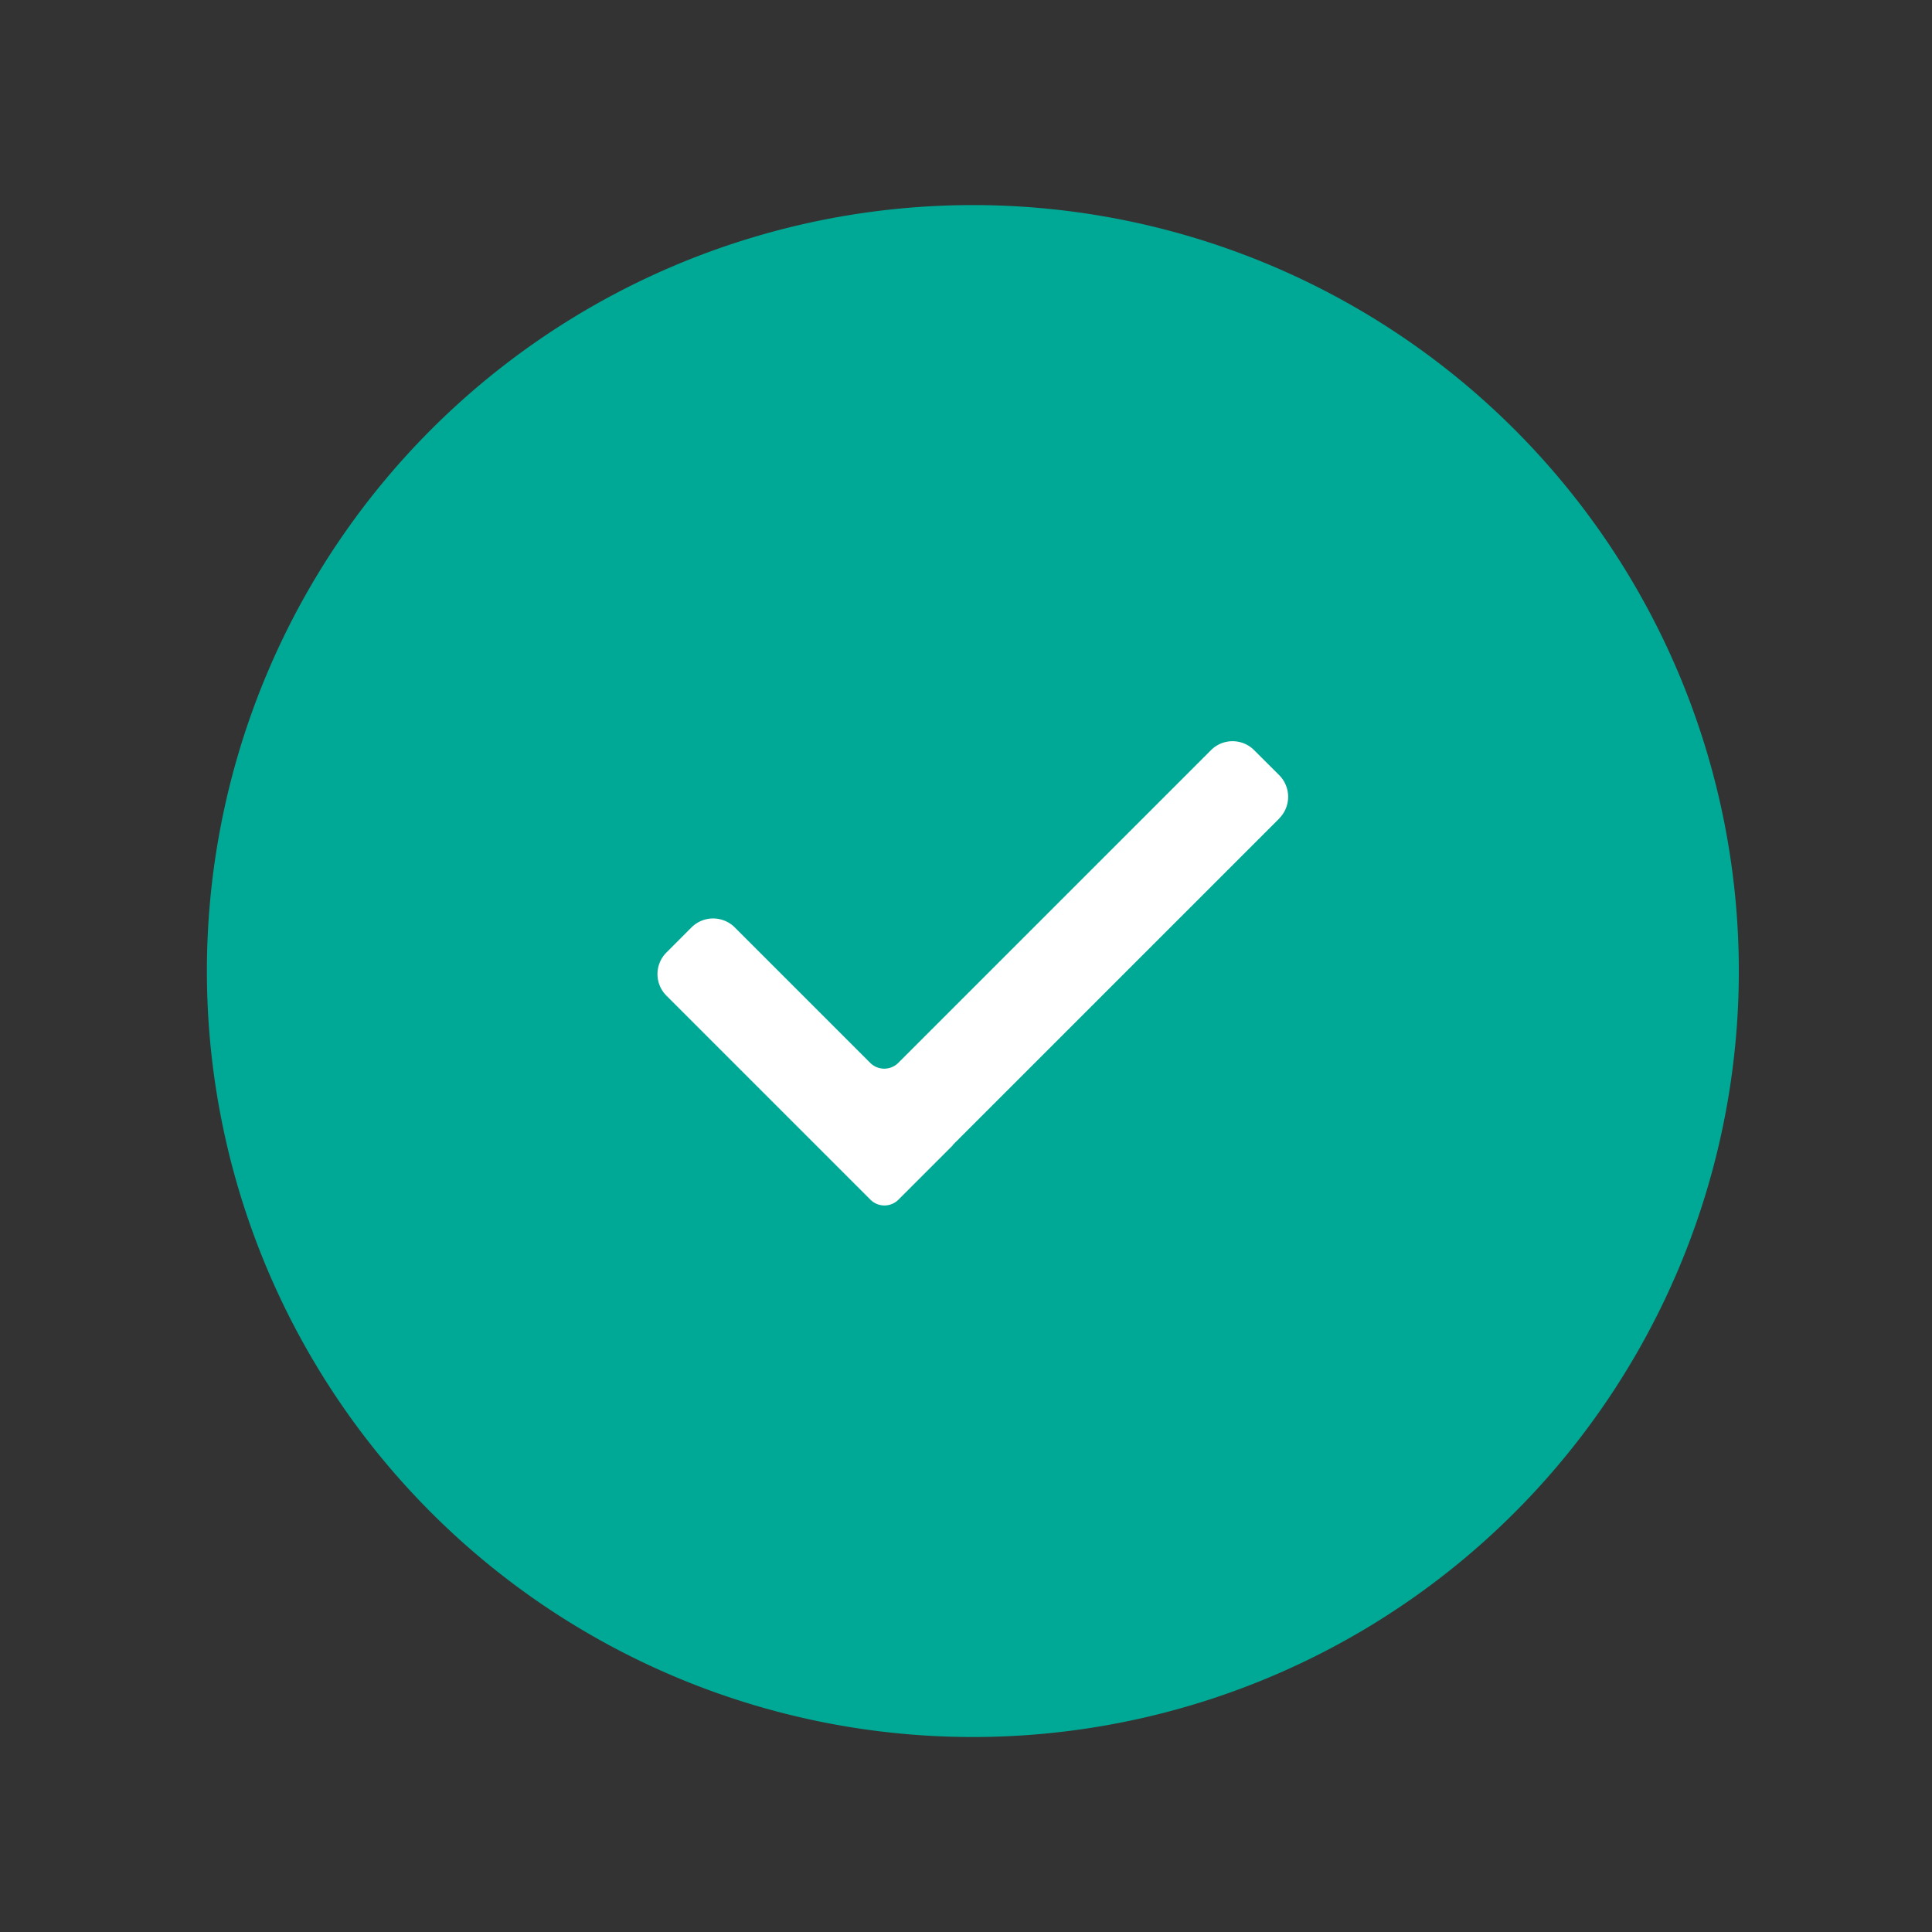
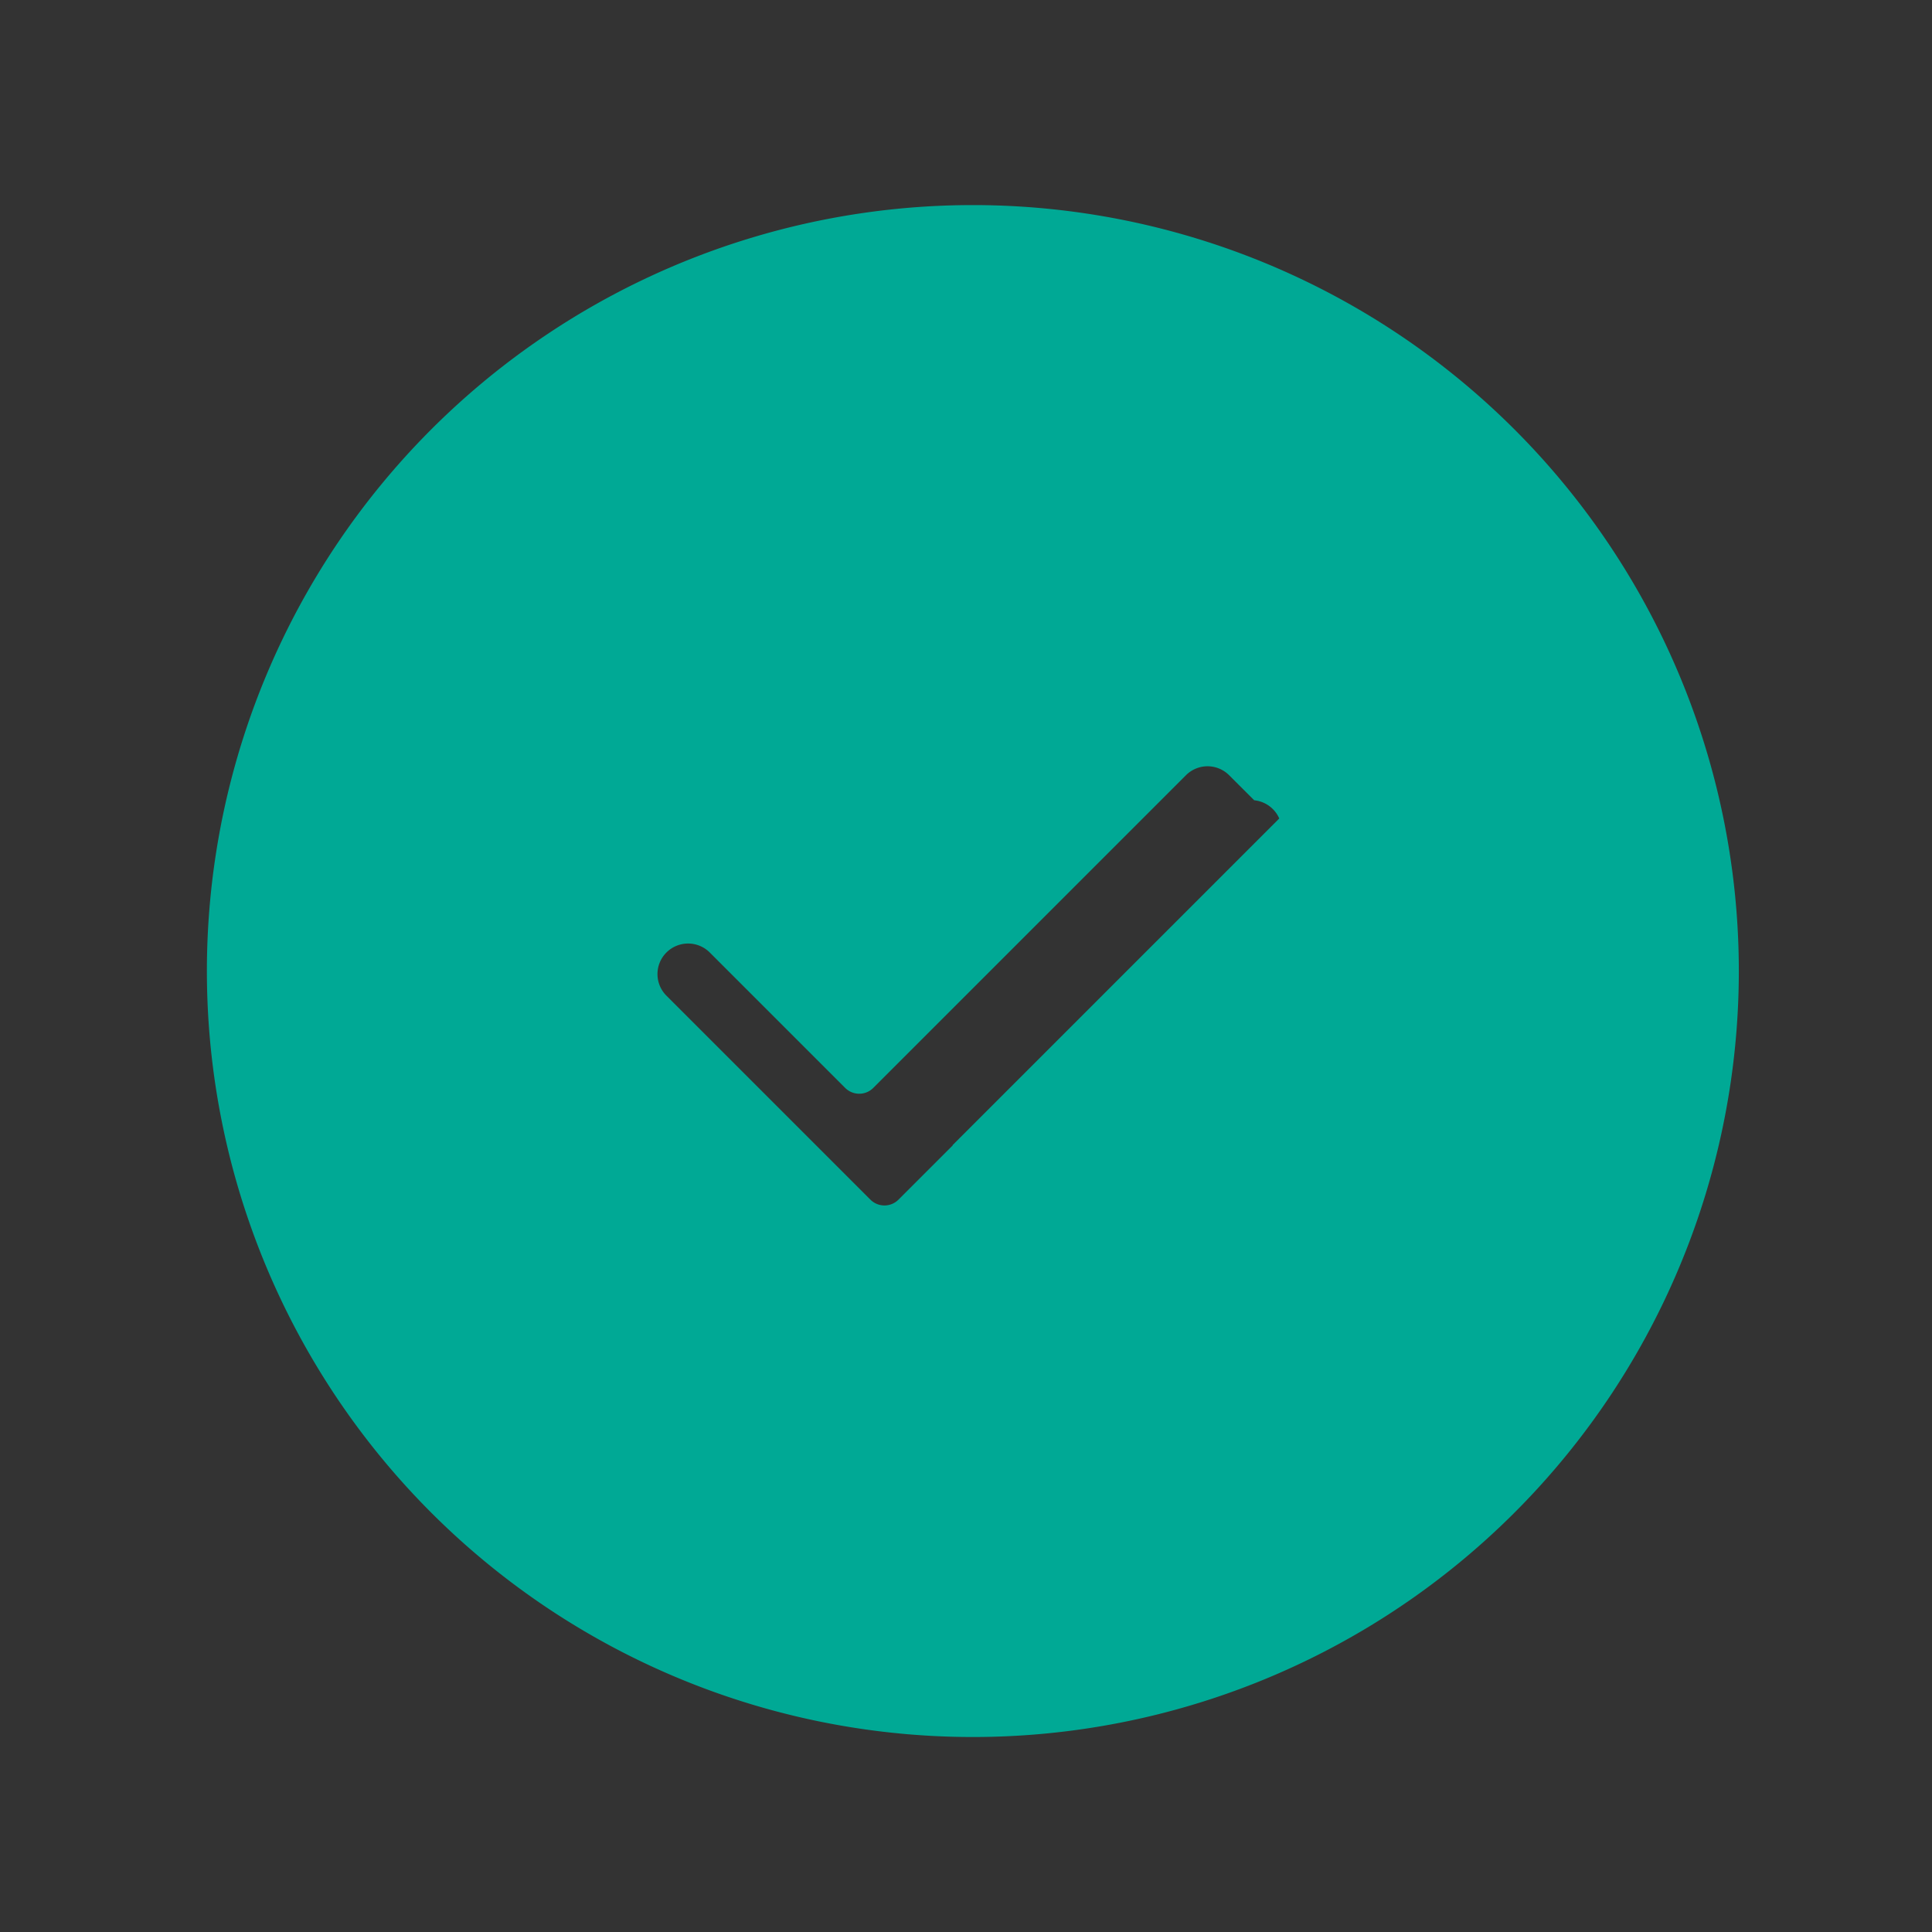
<svg xmlns="http://www.w3.org/2000/svg" id="success-filled" width="80" height="80" viewBox="0 0 80 80">
  <rect x="0" y="0" width="80" height="80" fill="#333333" stroke="none" />
-   <rect id="Rectangle_20438" data-name="Rectangle 20438" width="80" height="80" fill="none" />
-   <path id="Path_7695" data-name="Path 7695" d="M29.333,0A29.333,29.333,0,1,1,0,29.333,29.333,29.333,0,0,1,29.333,0Z" transform="translate(10.667 10.667)" fill="#fff" />
-   <path id="Path_4307" data-name="Path 4307" d="M1121,1570.246a31.717,31.717,0,1,0,31.718,31.716A31.717,31.717,0,0,0,1121,1570.246Zm12.688,25.4-13.528,13.528.008.008-2.246,2.246a.822.822,0,0,1-1.164,0l-8.444-8.444a1.262,1.262,0,0,1,0-1.79l1.036-1.038a1.269,1.269,0,0,1,1.792,0l5.608,5.608a.823.823,0,0,0,1.164,0l12.946-12.946a1.262,1.262,0,0,1,1.79,0l1.038,1.036A1.268,1.268,0,0,1,1133.687,1595.642Z" transform="translate(-1080.717 -1561.754)" fill="#00a995" />
+   <path id="Path_4307" data-name="Path 4307" d="M1121,1570.246a31.717,31.717,0,1,0,31.718,31.716A31.717,31.717,0,0,0,1121,1570.246Zm12.688,25.4-13.528,13.528.008.008-2.246,2.246a.822.822,0,0,1-1.164,0l-8.444-8.444a1.262,1.262,0,0,1,0-1.79a1.269,1.269,0,0,1,1.792,0l5.608,5.608a.823.823,0,0,0,1.164,0l12.946-12.946a1.262,1.262,0,0,1,1.79,0l1.038,1.036A1.268,1.268,0,0,1,1133.687,1595.642Z" transform="translate(-1080.717 -1561.754)" fill="#00a995" />
</svg>